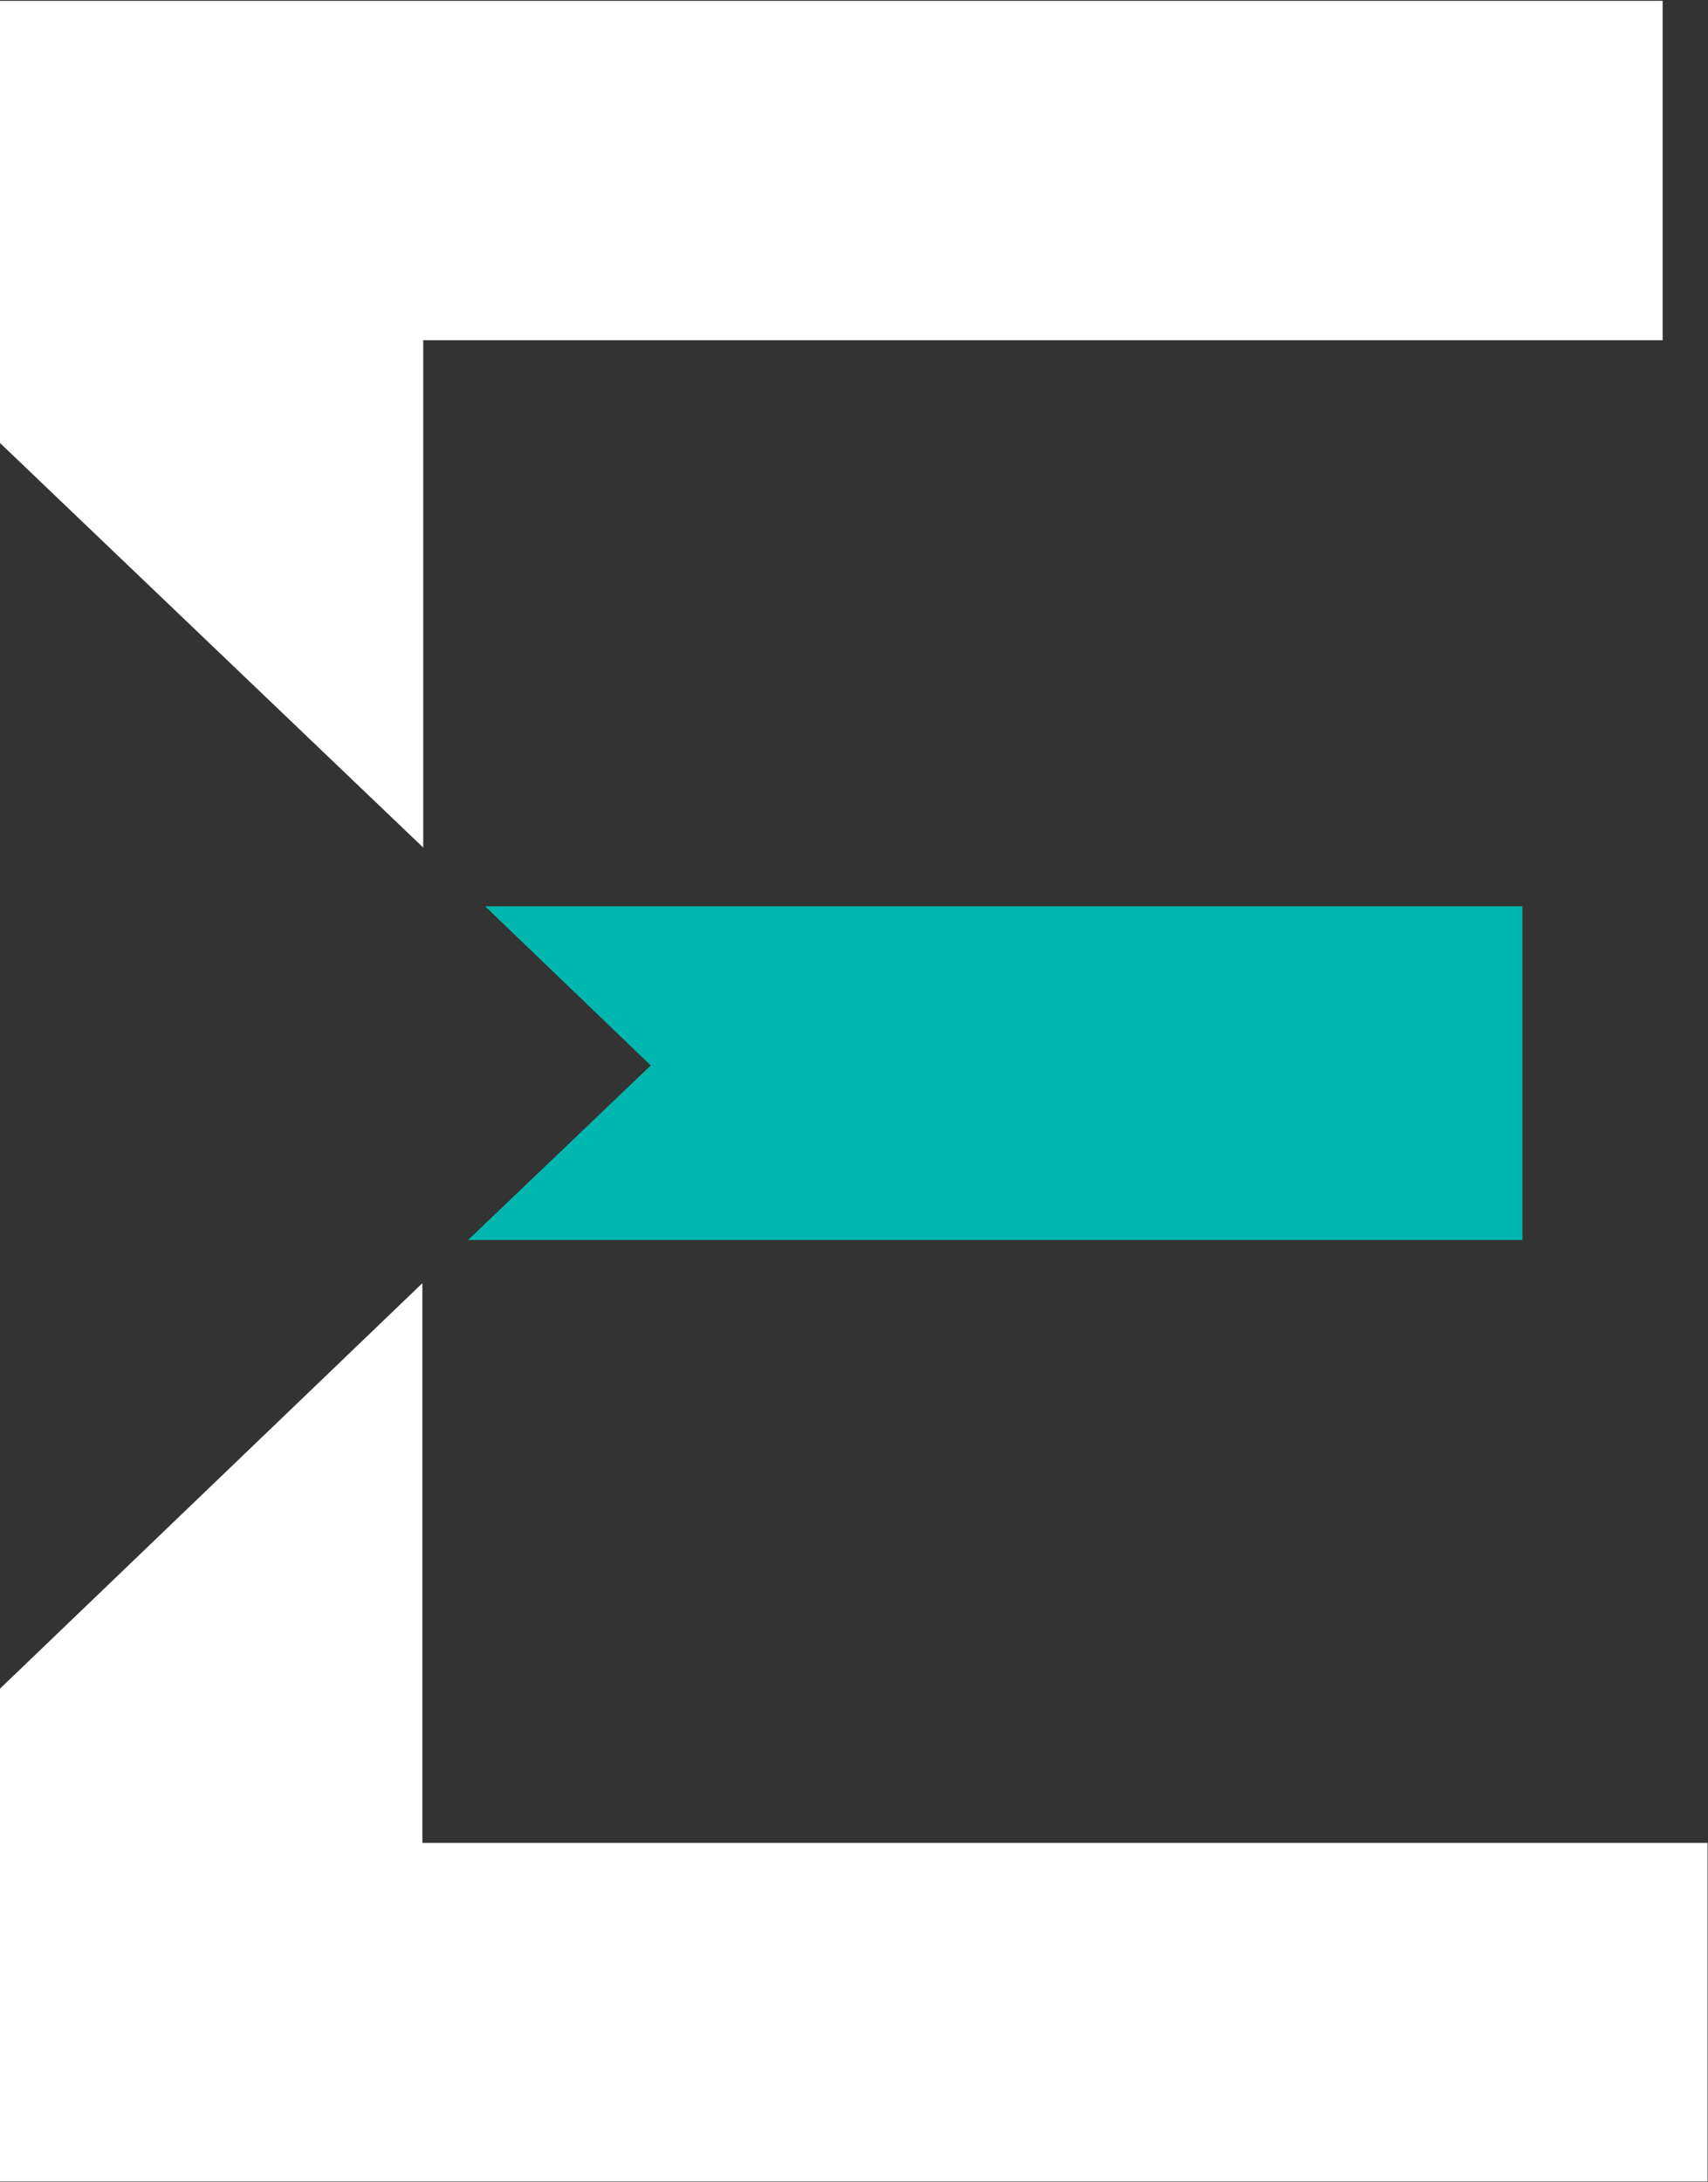
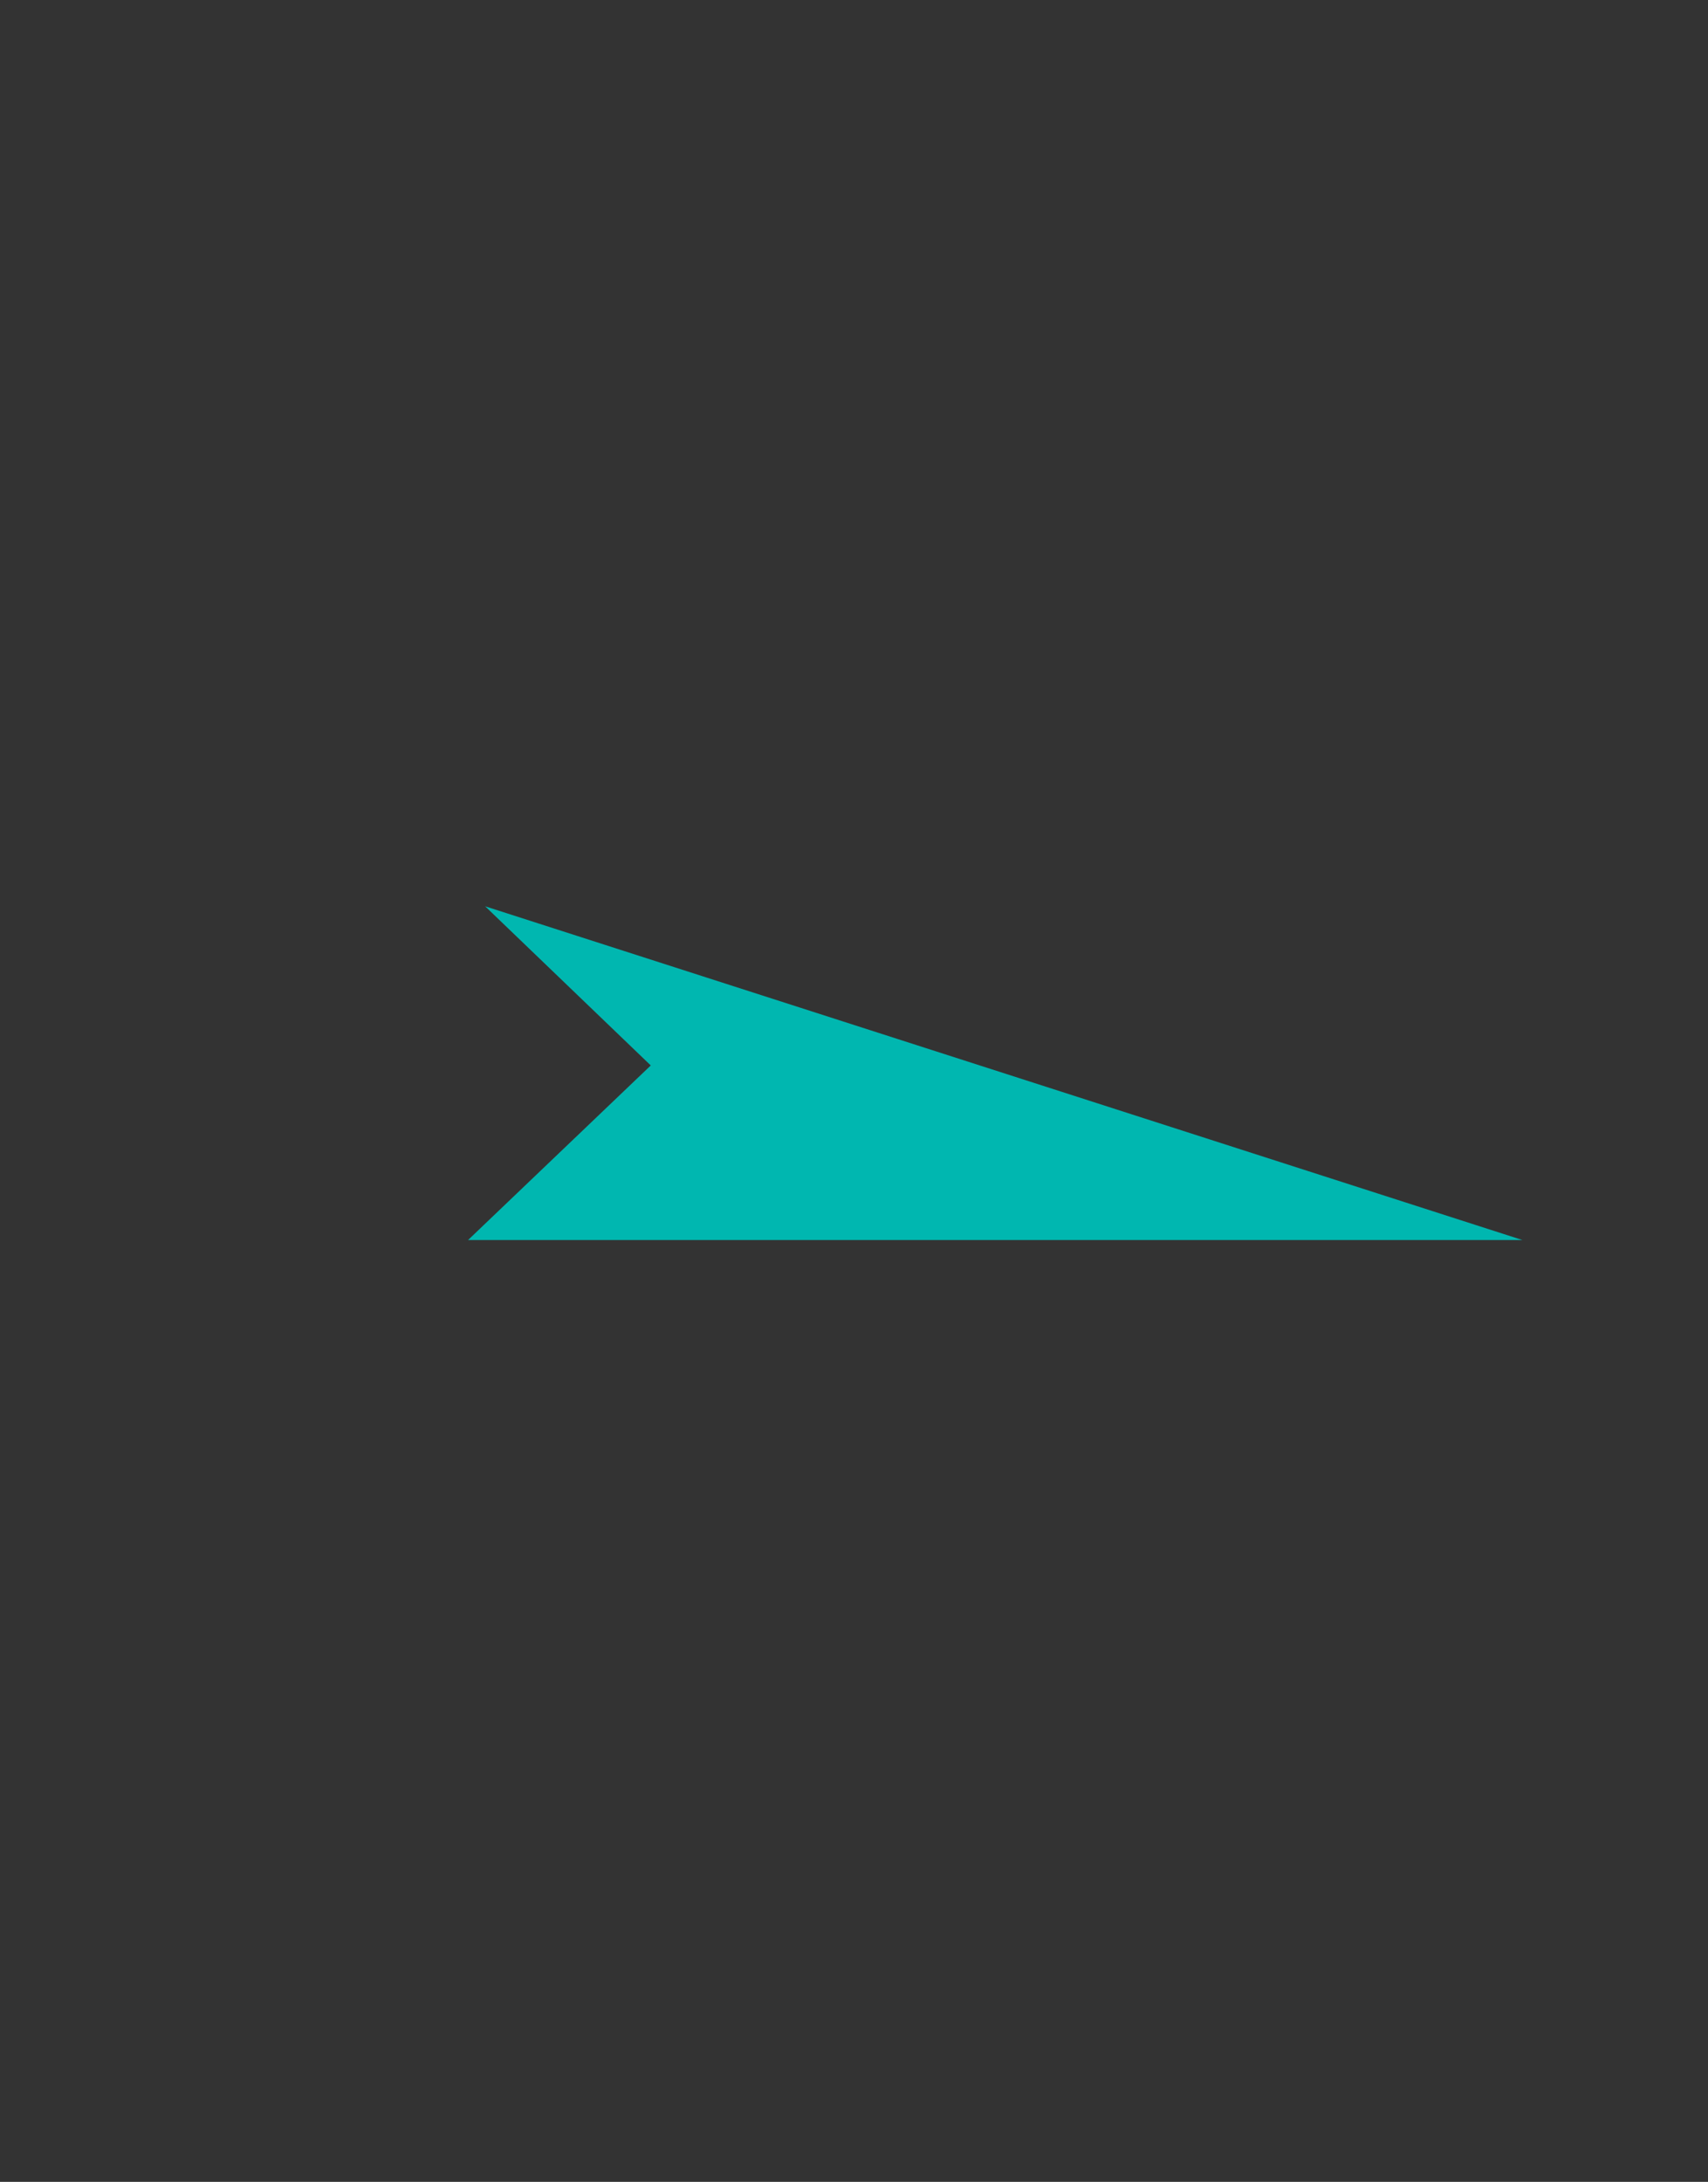
<svg xmlns="http://www.w3.org/2000/svg" version="1.2" viewBox="0 0 1548 1977" width="1548" height="1977">
  <rect x="0" y="0" width="1548" height="1977" fill="#333333" stroke="none" />
  <title>EEFT_BIG</title>
  <style>
		.s0 { fill: #ffffff } 
		.s1 { fill: #00b7b0 } 
	</style>
  <g>
-     <path class="s0" d="m0 1530.1v446.5h1547.6v-306.8h-1164.8v-507.1zm0-1529.3v400.6l383.6 366.6v-459.7h1123.3v-307.5z" />
-     <path class="s1" d="m439.7 821.2l150.1 144.2-165.6 158.2h955.6v-302.4z" />
+     <path class="s1" d="m439.7 821.2l150.1 144.2-165.6 158.2h955.6z" />
  </g>
</svg>